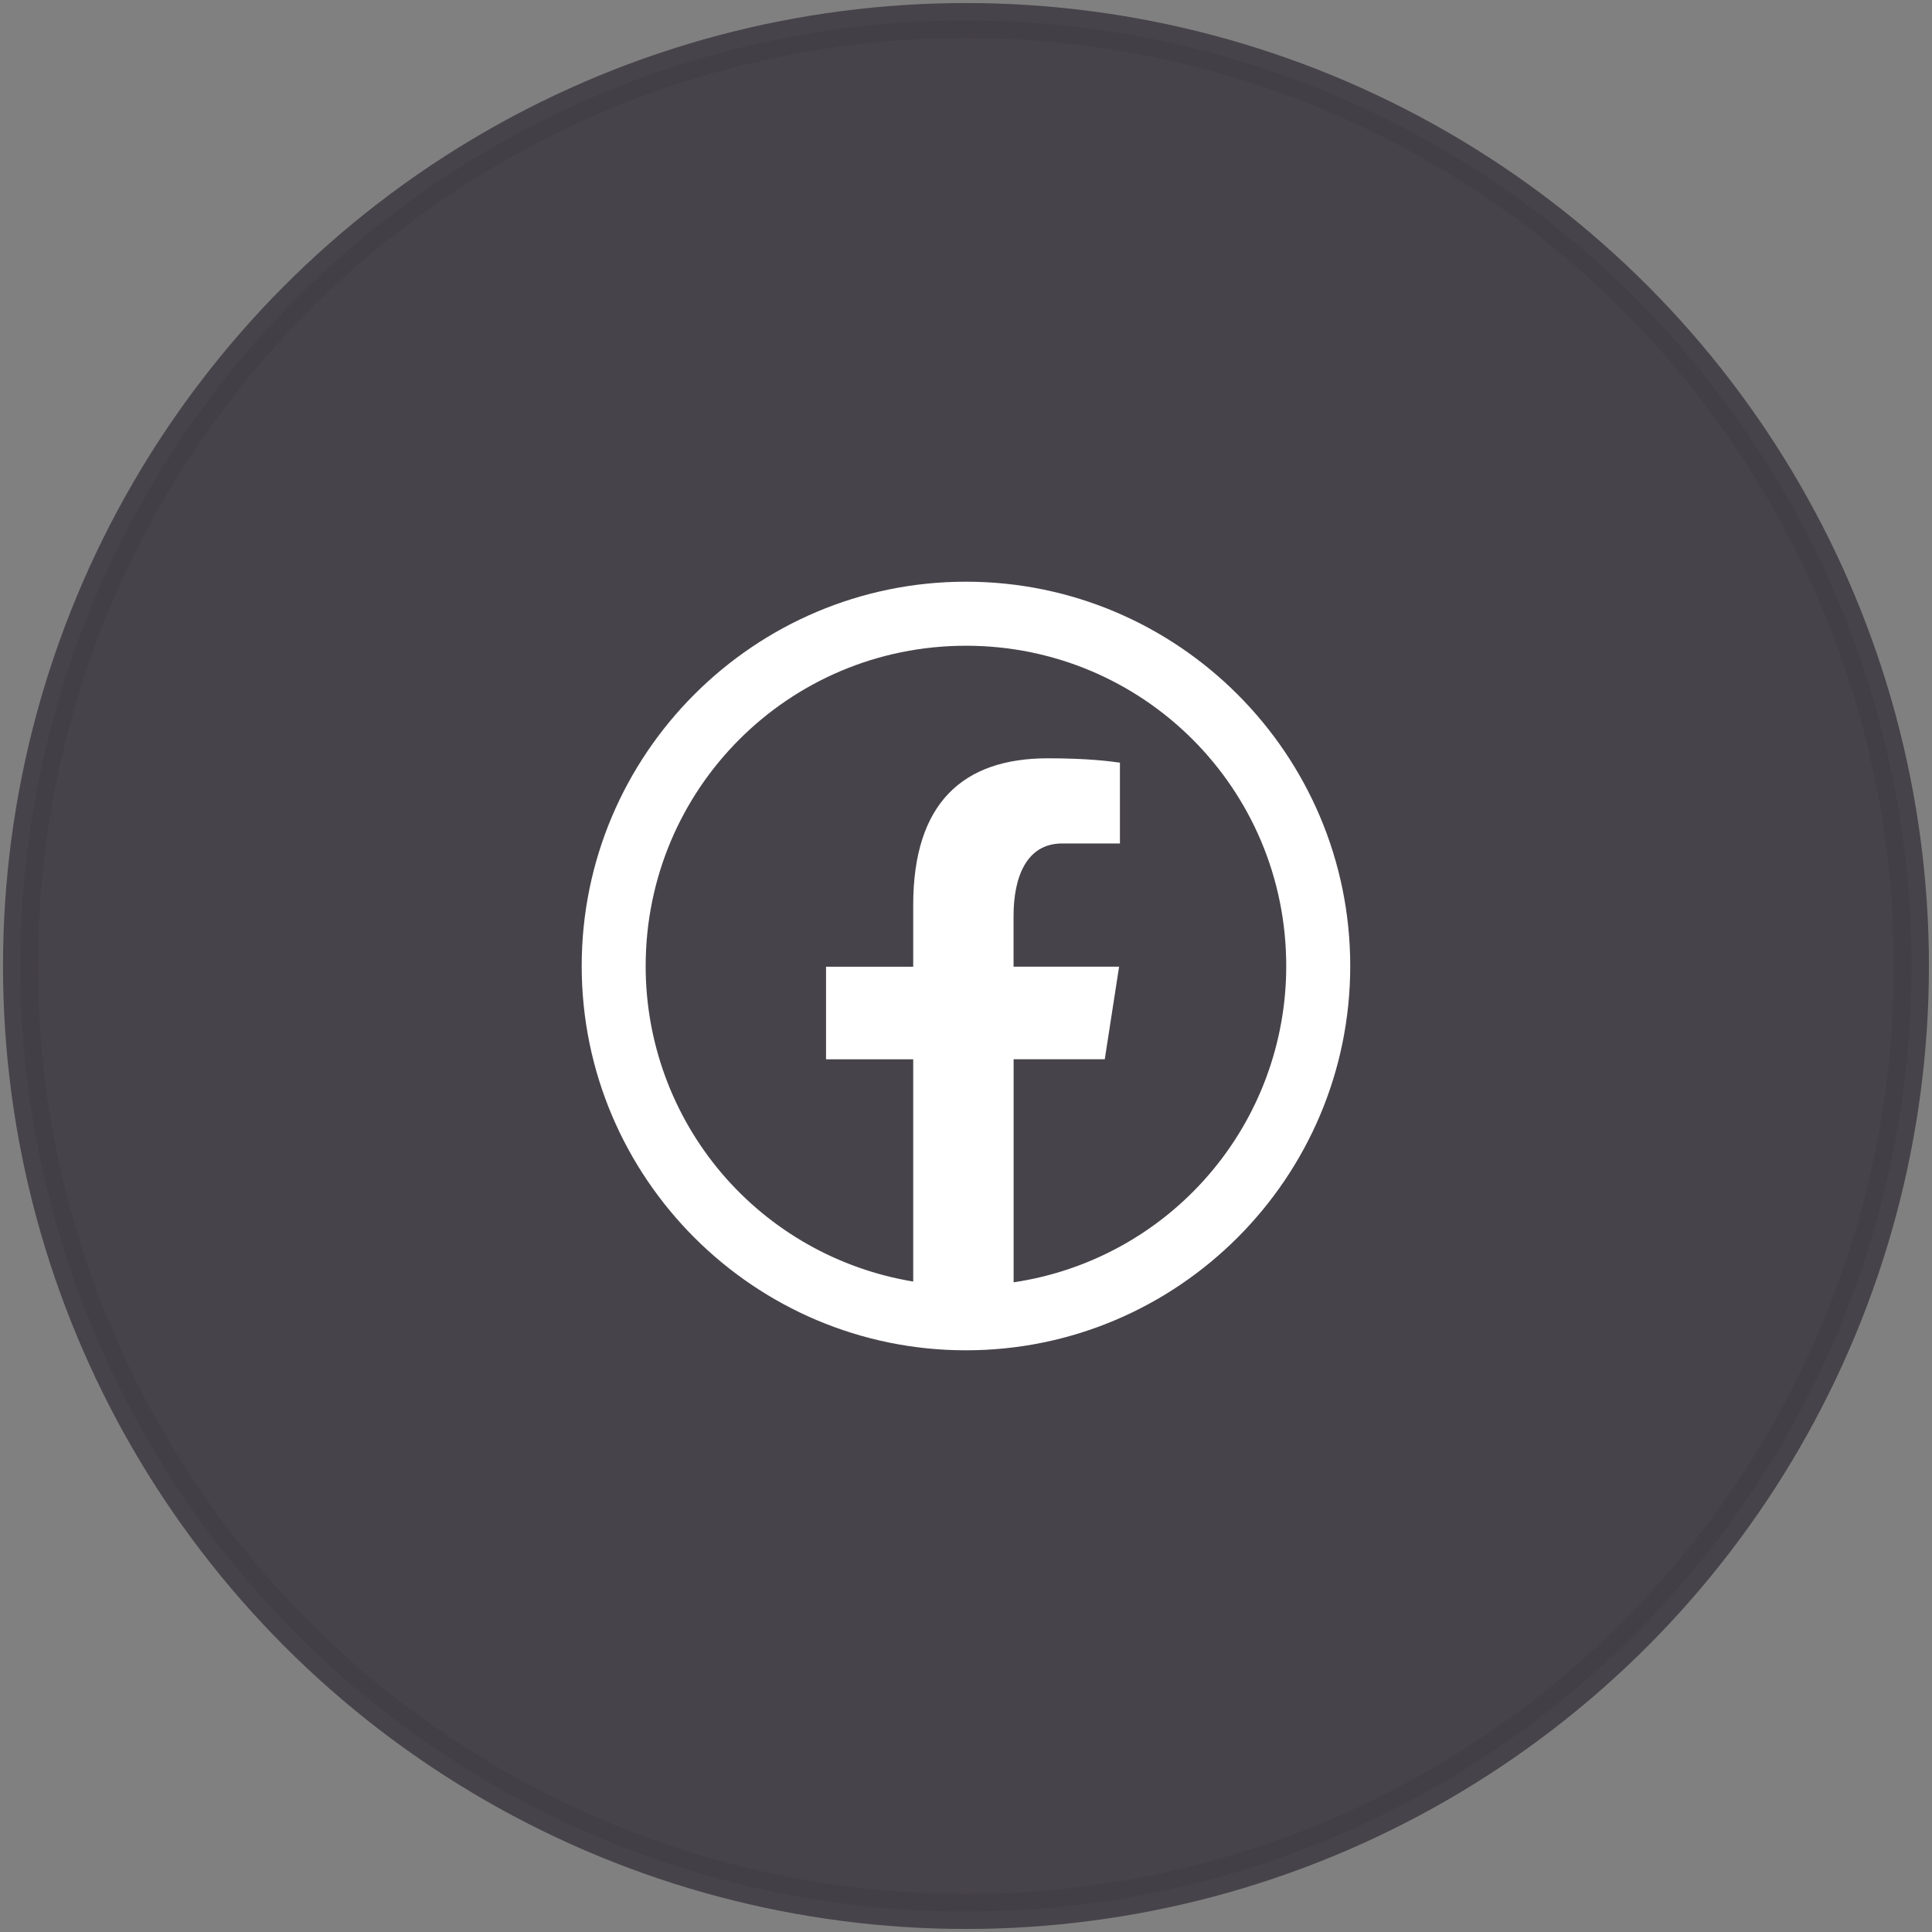
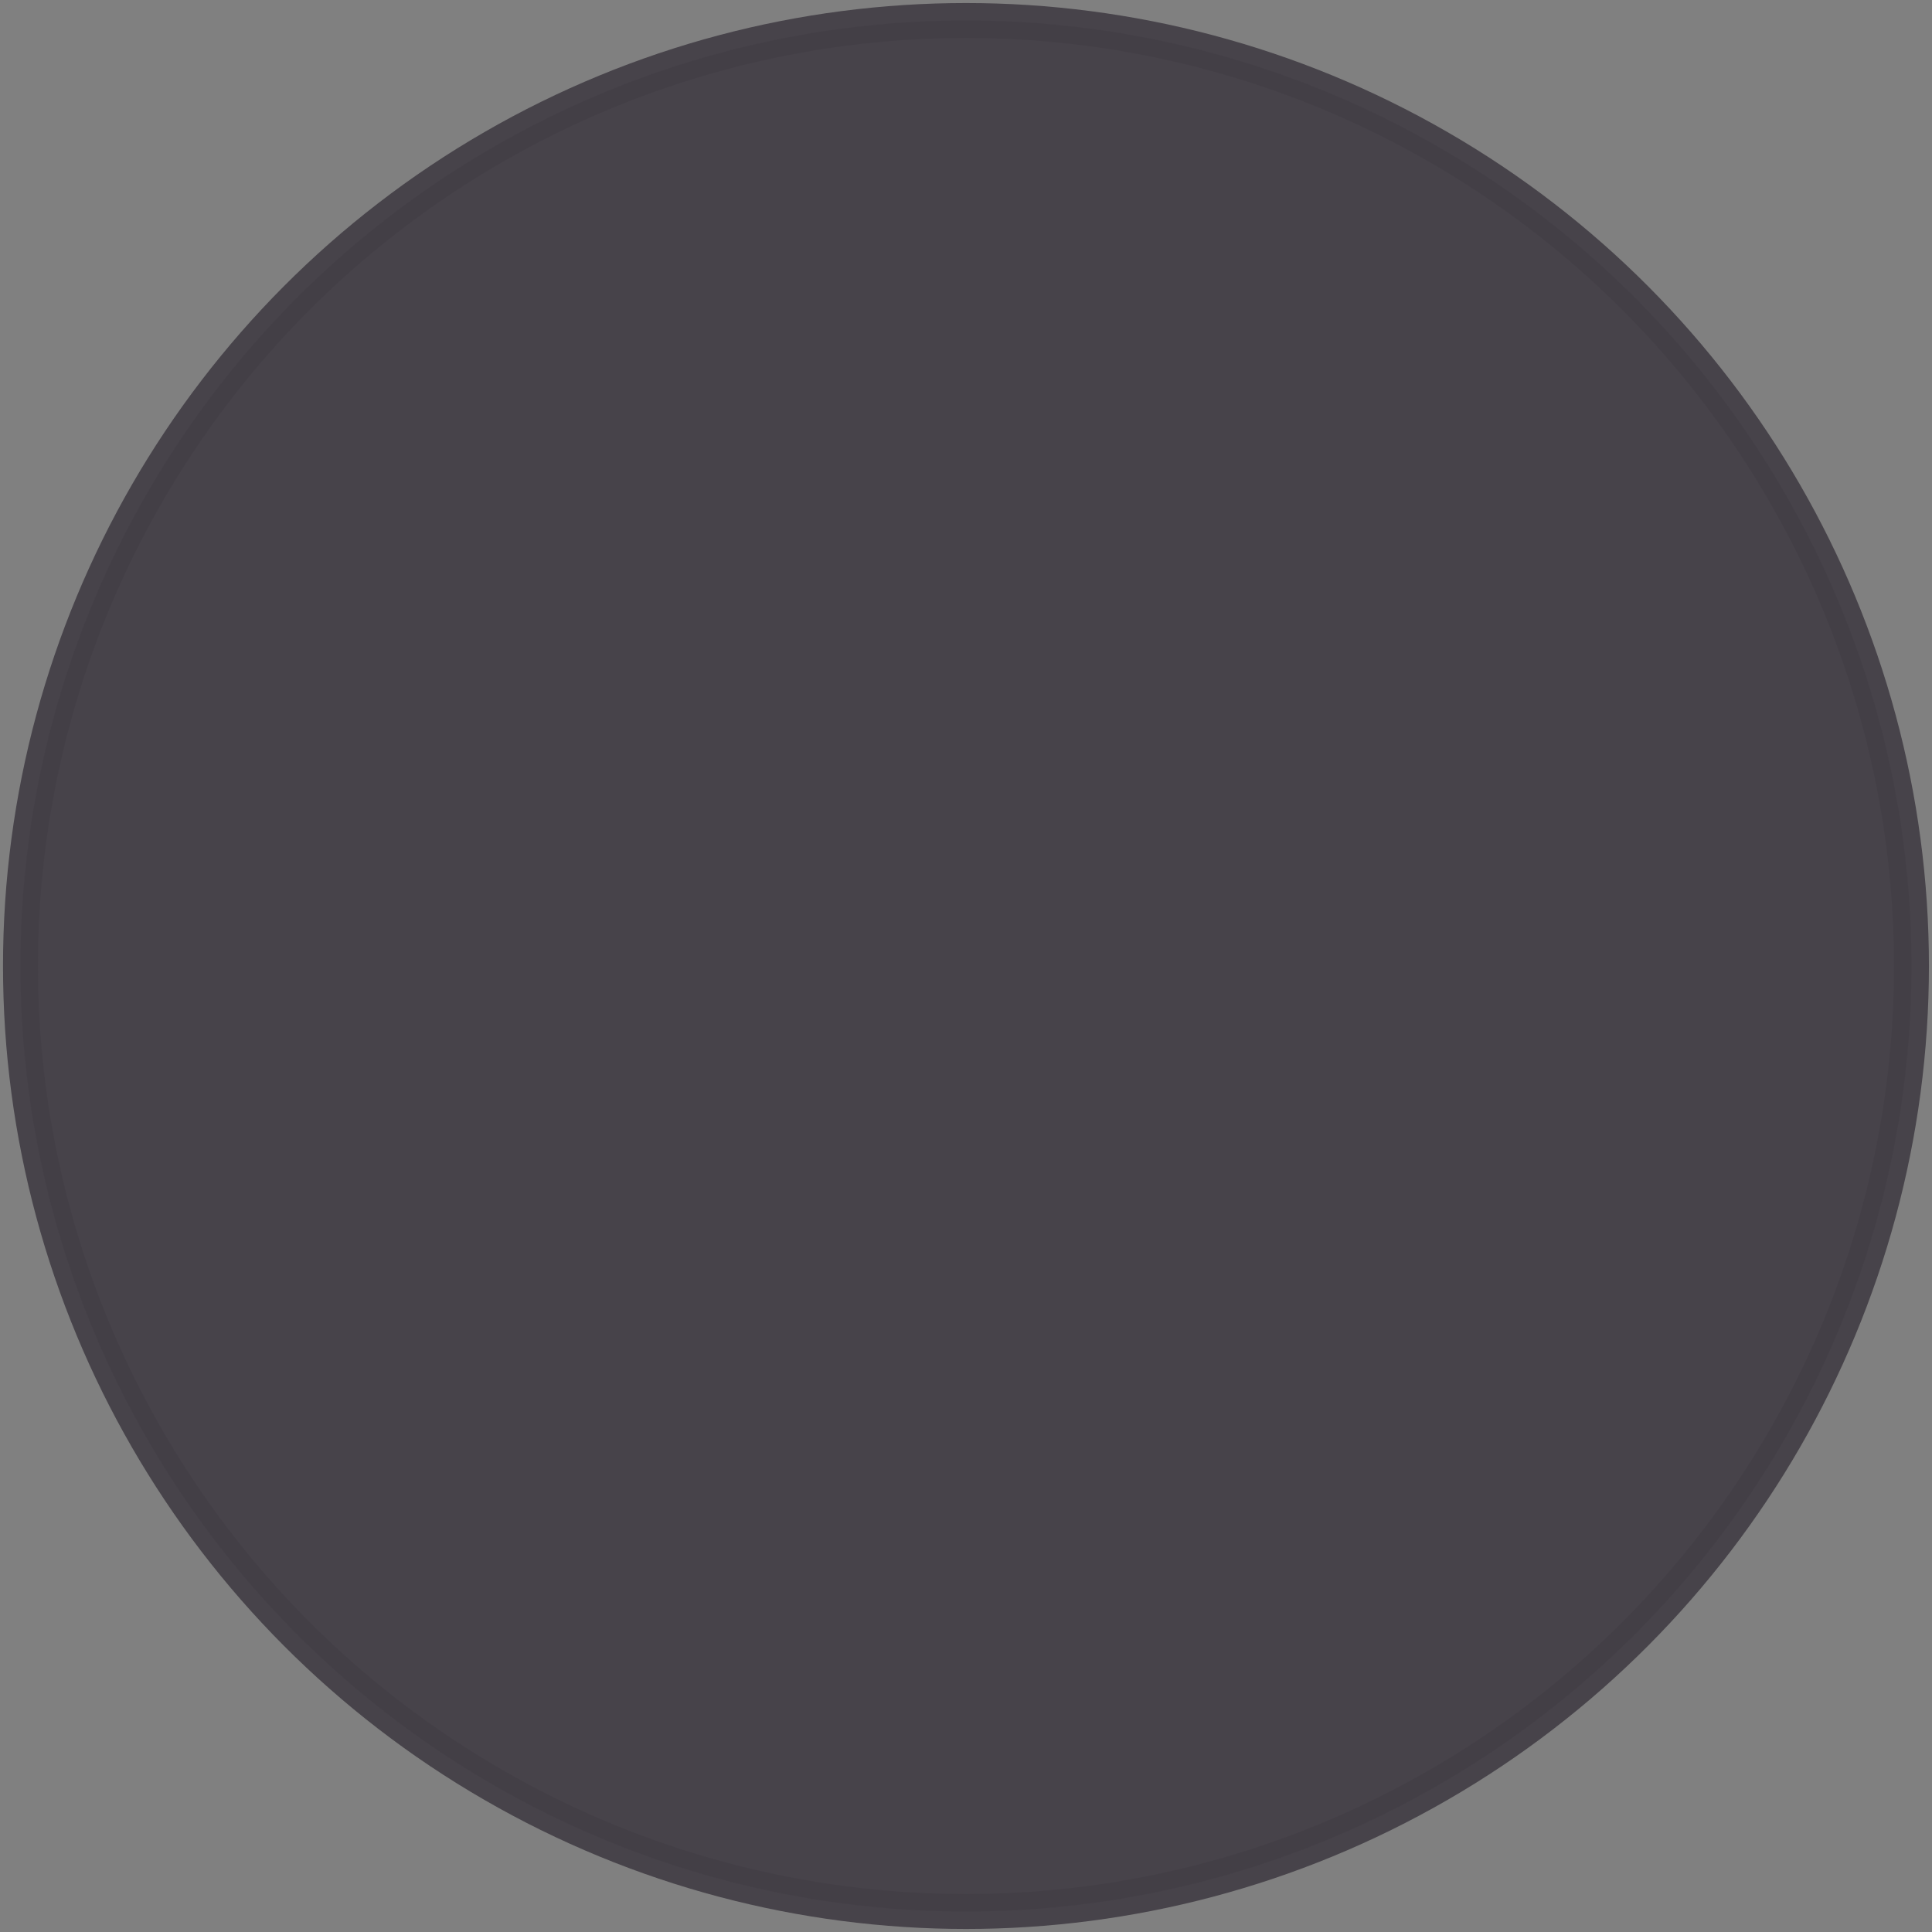
<svg xmlns="http://www.w3.org/2000/svg" version="1.1" id="Layer_1" x="0px" y="0px" width="55.3px" height="55.3px" viewBox="0 0 55.3 55.3" enable-background="new 0 0 55.3 55.3" xml:space="preserve">
  <rect x="0" y="0" width="55.3" height="55.3" fill="#808080" stroke="none" />
  <circle opacity="0.94" fill="#433F46" stroke="#433F46" stroke-miterlimit="10" enable-background="new    " cx="27.649" cy="27.65" r="27.063" />
-   <path fill="#FFFFFF" d="M27.649,16.65c-6.064,0-10.999,4.935-10.999,11c0,6.064,4.935,11,10.999,11c6.063,0,10.999-4.936,10.999-11  C38.648,21.585,33.712,16.65,27.649,16.65z M27.649,18.483c5.073,0,9.167,4.093,9.167,9.166c0.002,2.194-0.785,4.317-2.219,5.979  c-1.432,1.662-3.414,2.754-5.584,3.076v-6.384h2.609l0.41-2.651h-3.021v-1.448c0-1.1,0.36-2.078,1.391-2.078h1.654V21.83  c-0.289-0.04-0.904-0.125-2.065-0.125c-2.429,0-3.852,1.281-3.852,4.202v1.763h-2.495v2.651h2.495v6.361  c-2.141-0.354-4.086-1.455-5.489-3.108c-1.402-1.654-2.172-3.755-2.169-5.925C18.483,22.576,22.576,18.483,27.649,18.483z" />
</svg>